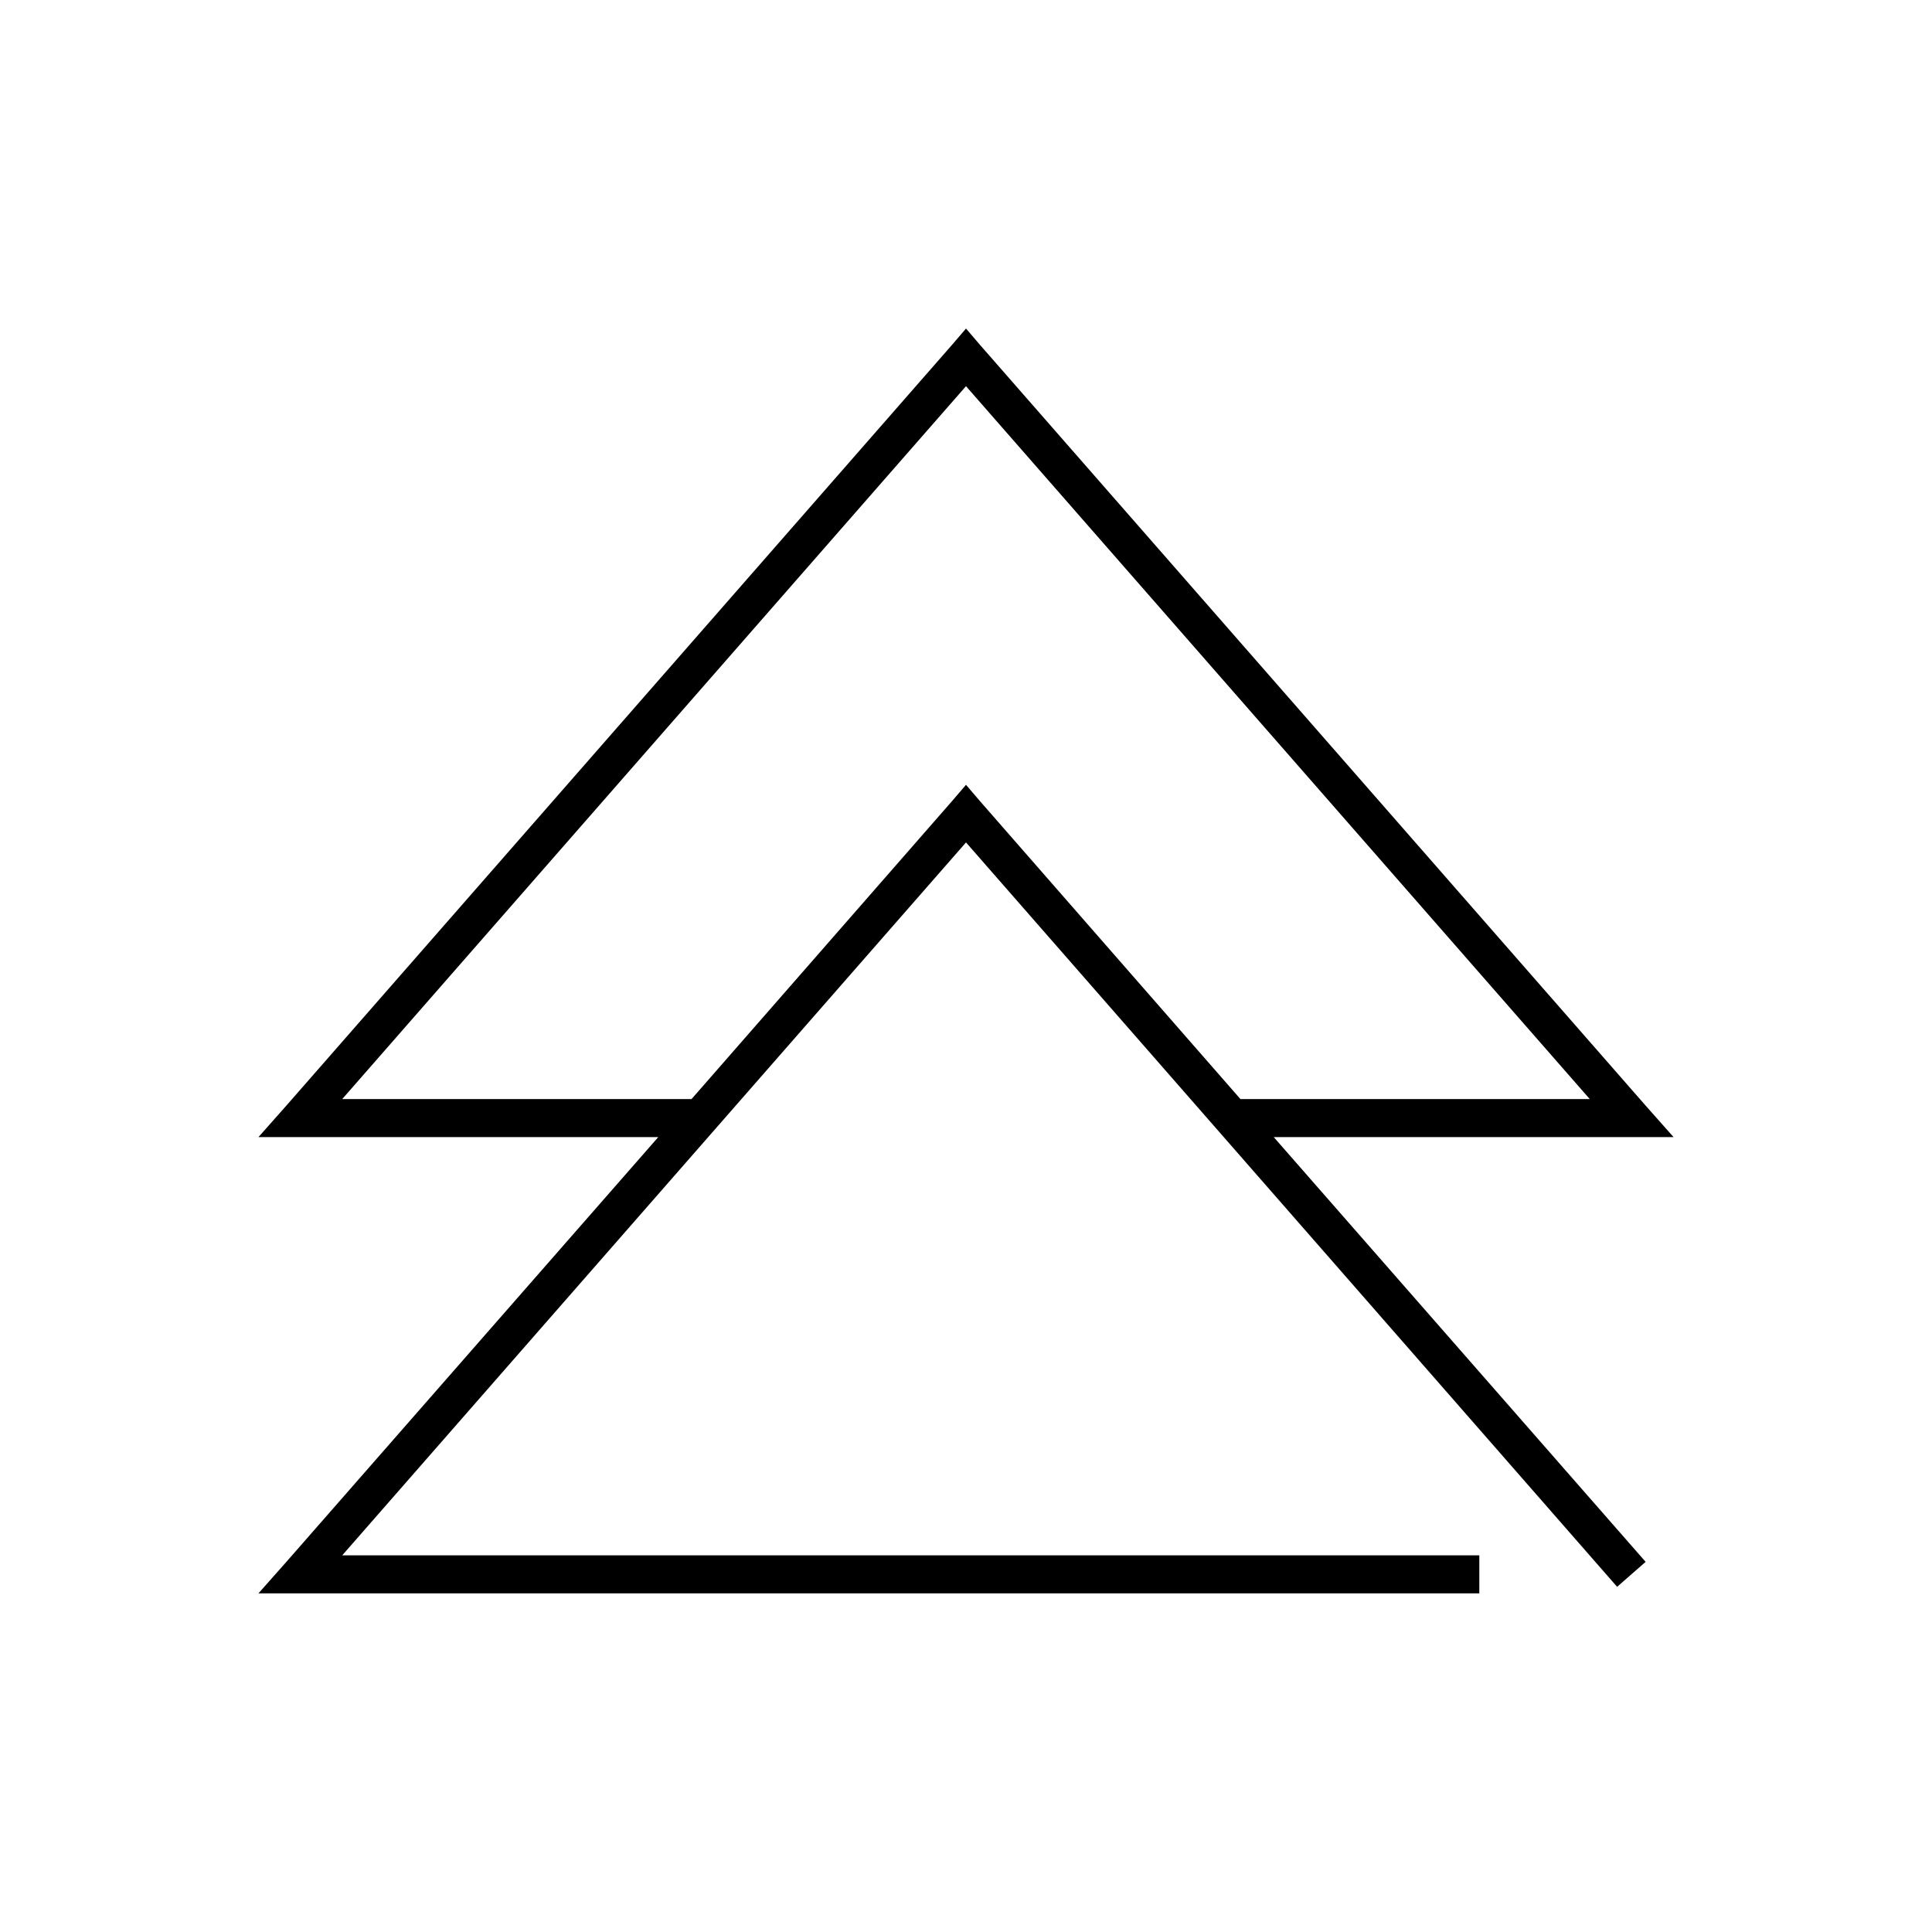
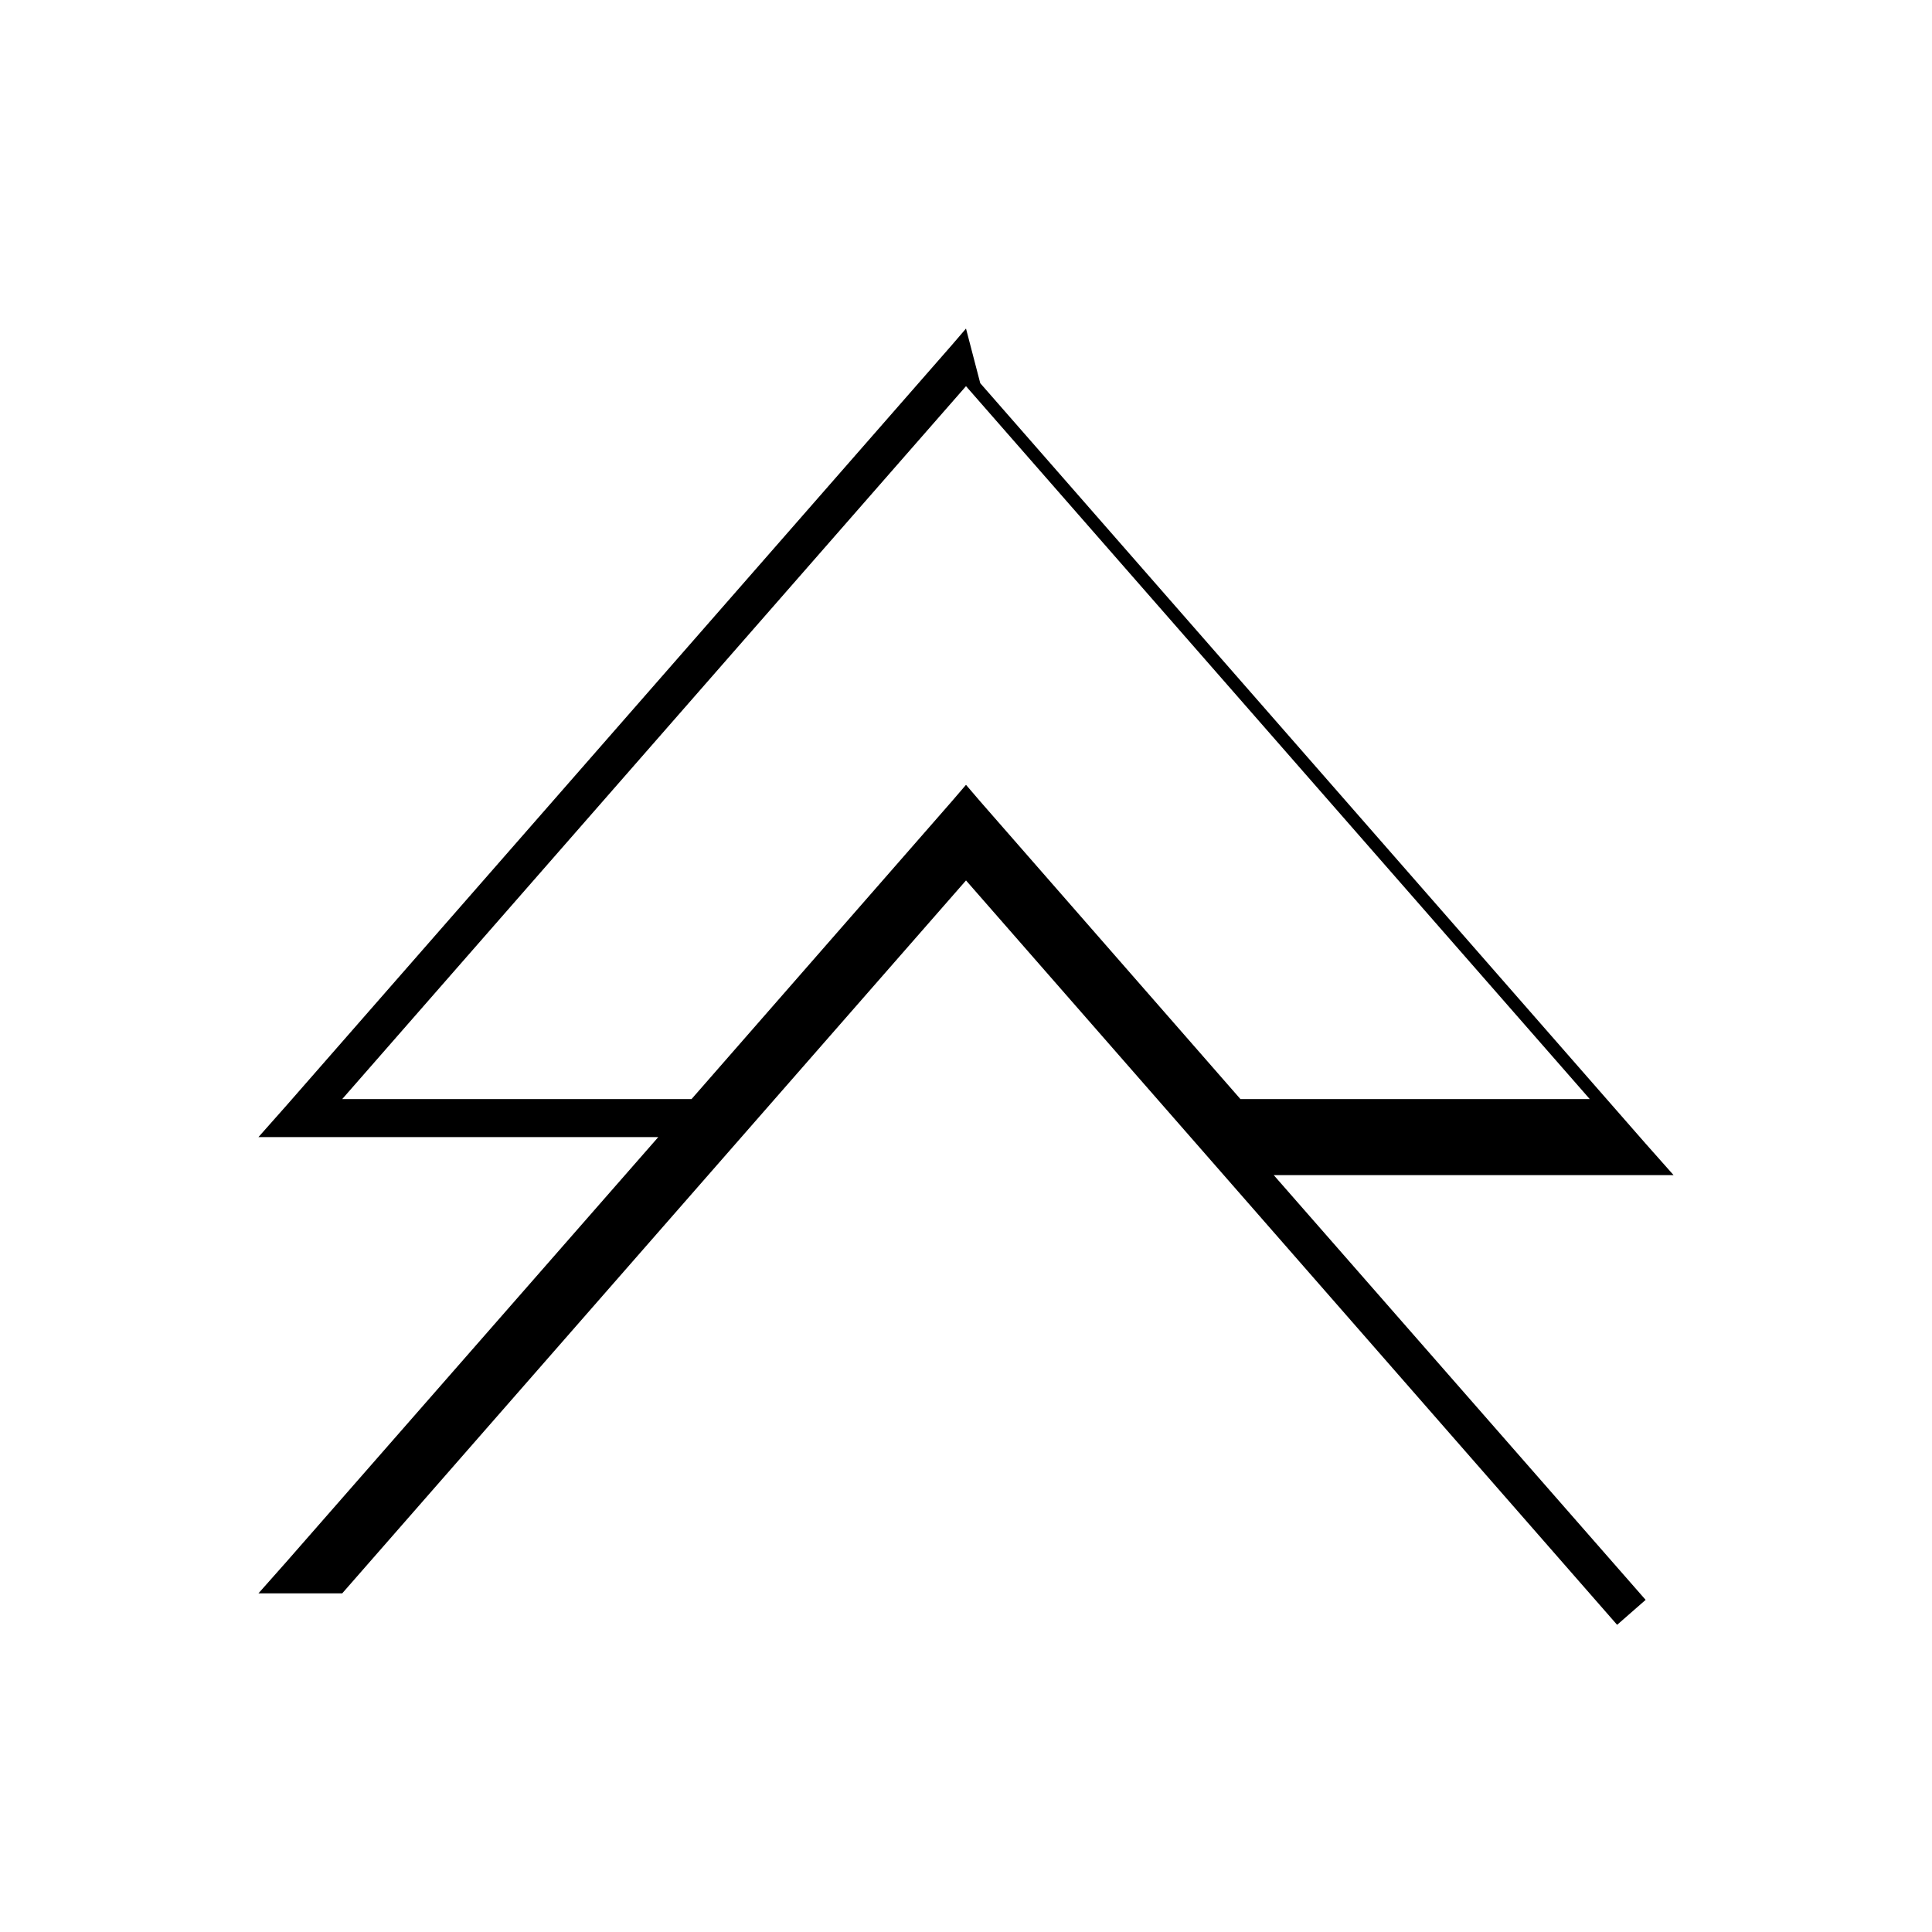
<svg xmlns="http://www.w3.org/2000/svg" fill="#000000" width="800px" height="800px" version="1.1" viewBox="144 144 512 512">
-   <path d="m400 231.07-3.781 4.406-176.33 201.52-7.398 8.344h105.96l-98.559 112.57-7.398 8.344h323.54v-10.074h-301.34l165.31-188.93 172.55 197.27 7.555-6.613-98.559-112.57h105.96l-7.402-8.344-176.33-201.52zm0 15.27 165.31 188.93h-92.578l-68.957-78.879-3.777-4.406-3.781 4.406-68.957 78.879h-92.574z" />
+   <path d="m400 231.07-3.781 4.406-176.33 201.52-7.398 8.344h105.96l-98.559 112.57-7.398 8.344h323.54h-301.34l165.31-188.93 172.55 197.27 7.555-6.613-98.559-112.57h105.96l-7.402-8.344-176.33-201.52zm0 15.27 165.31 188.93h-92.578l-68.957-78.879-3.777-4.406-3.781 4.406-68.957 78.879h-92.574z" />
</svg>